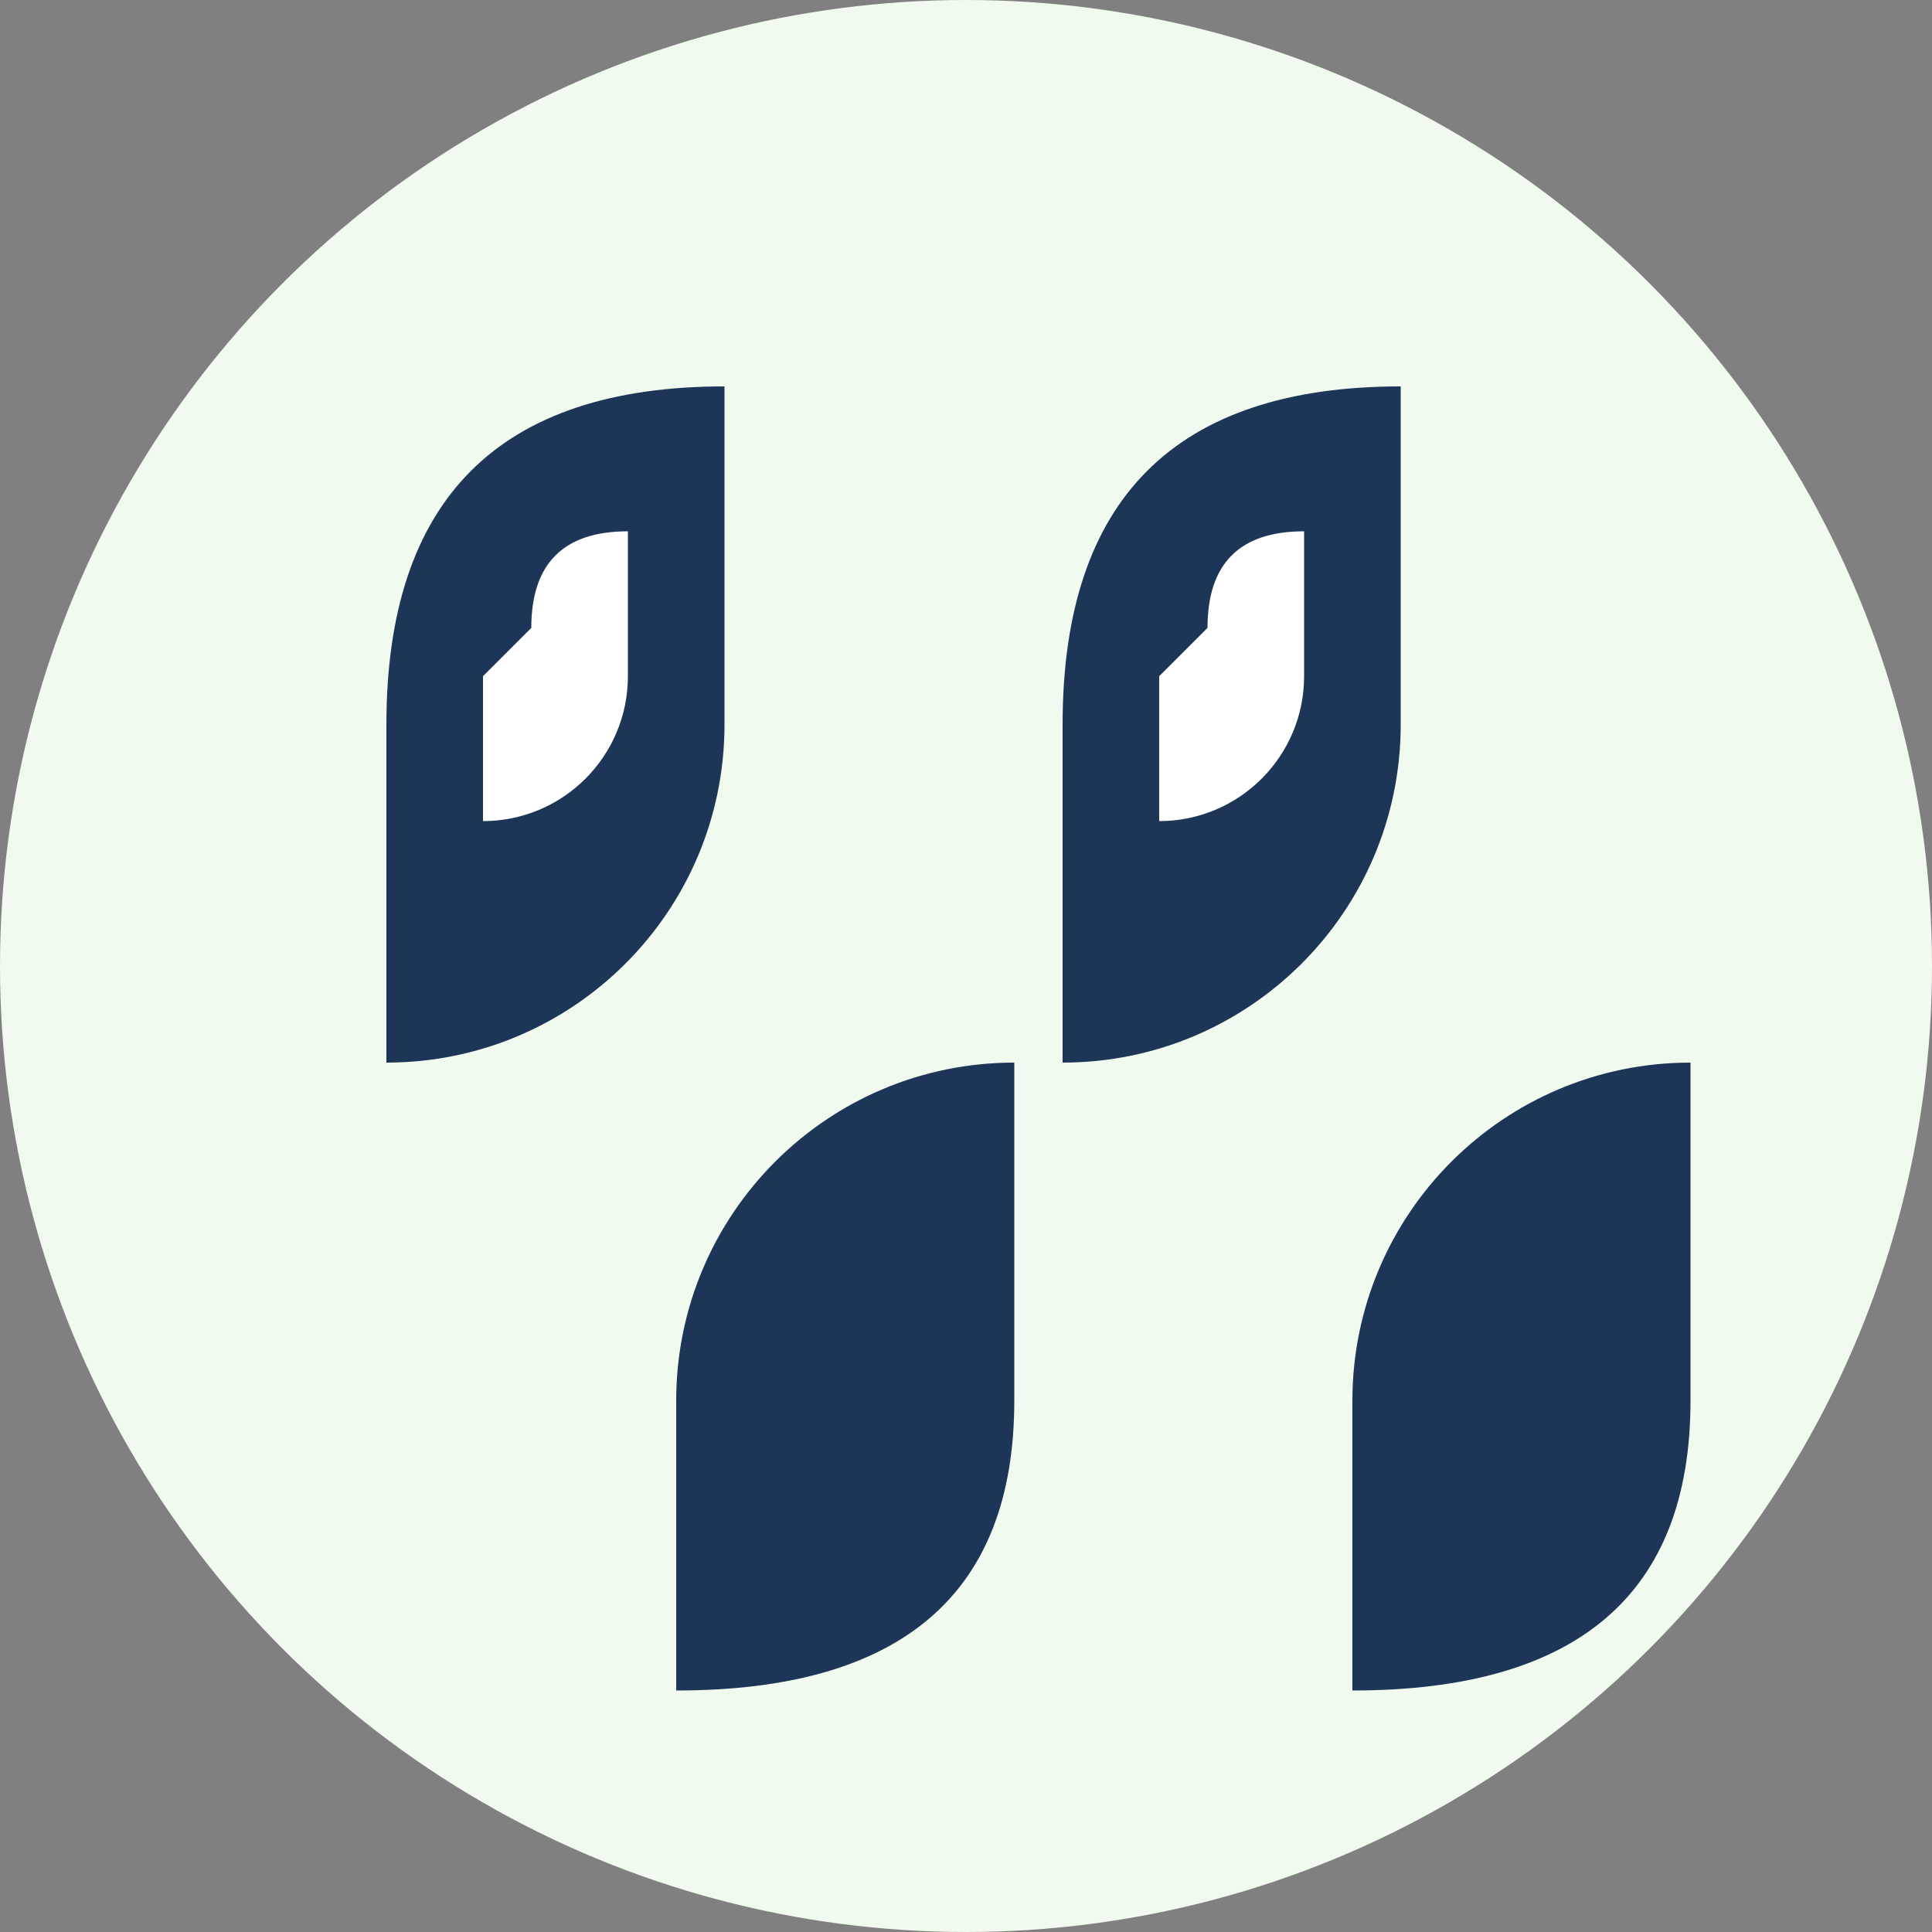
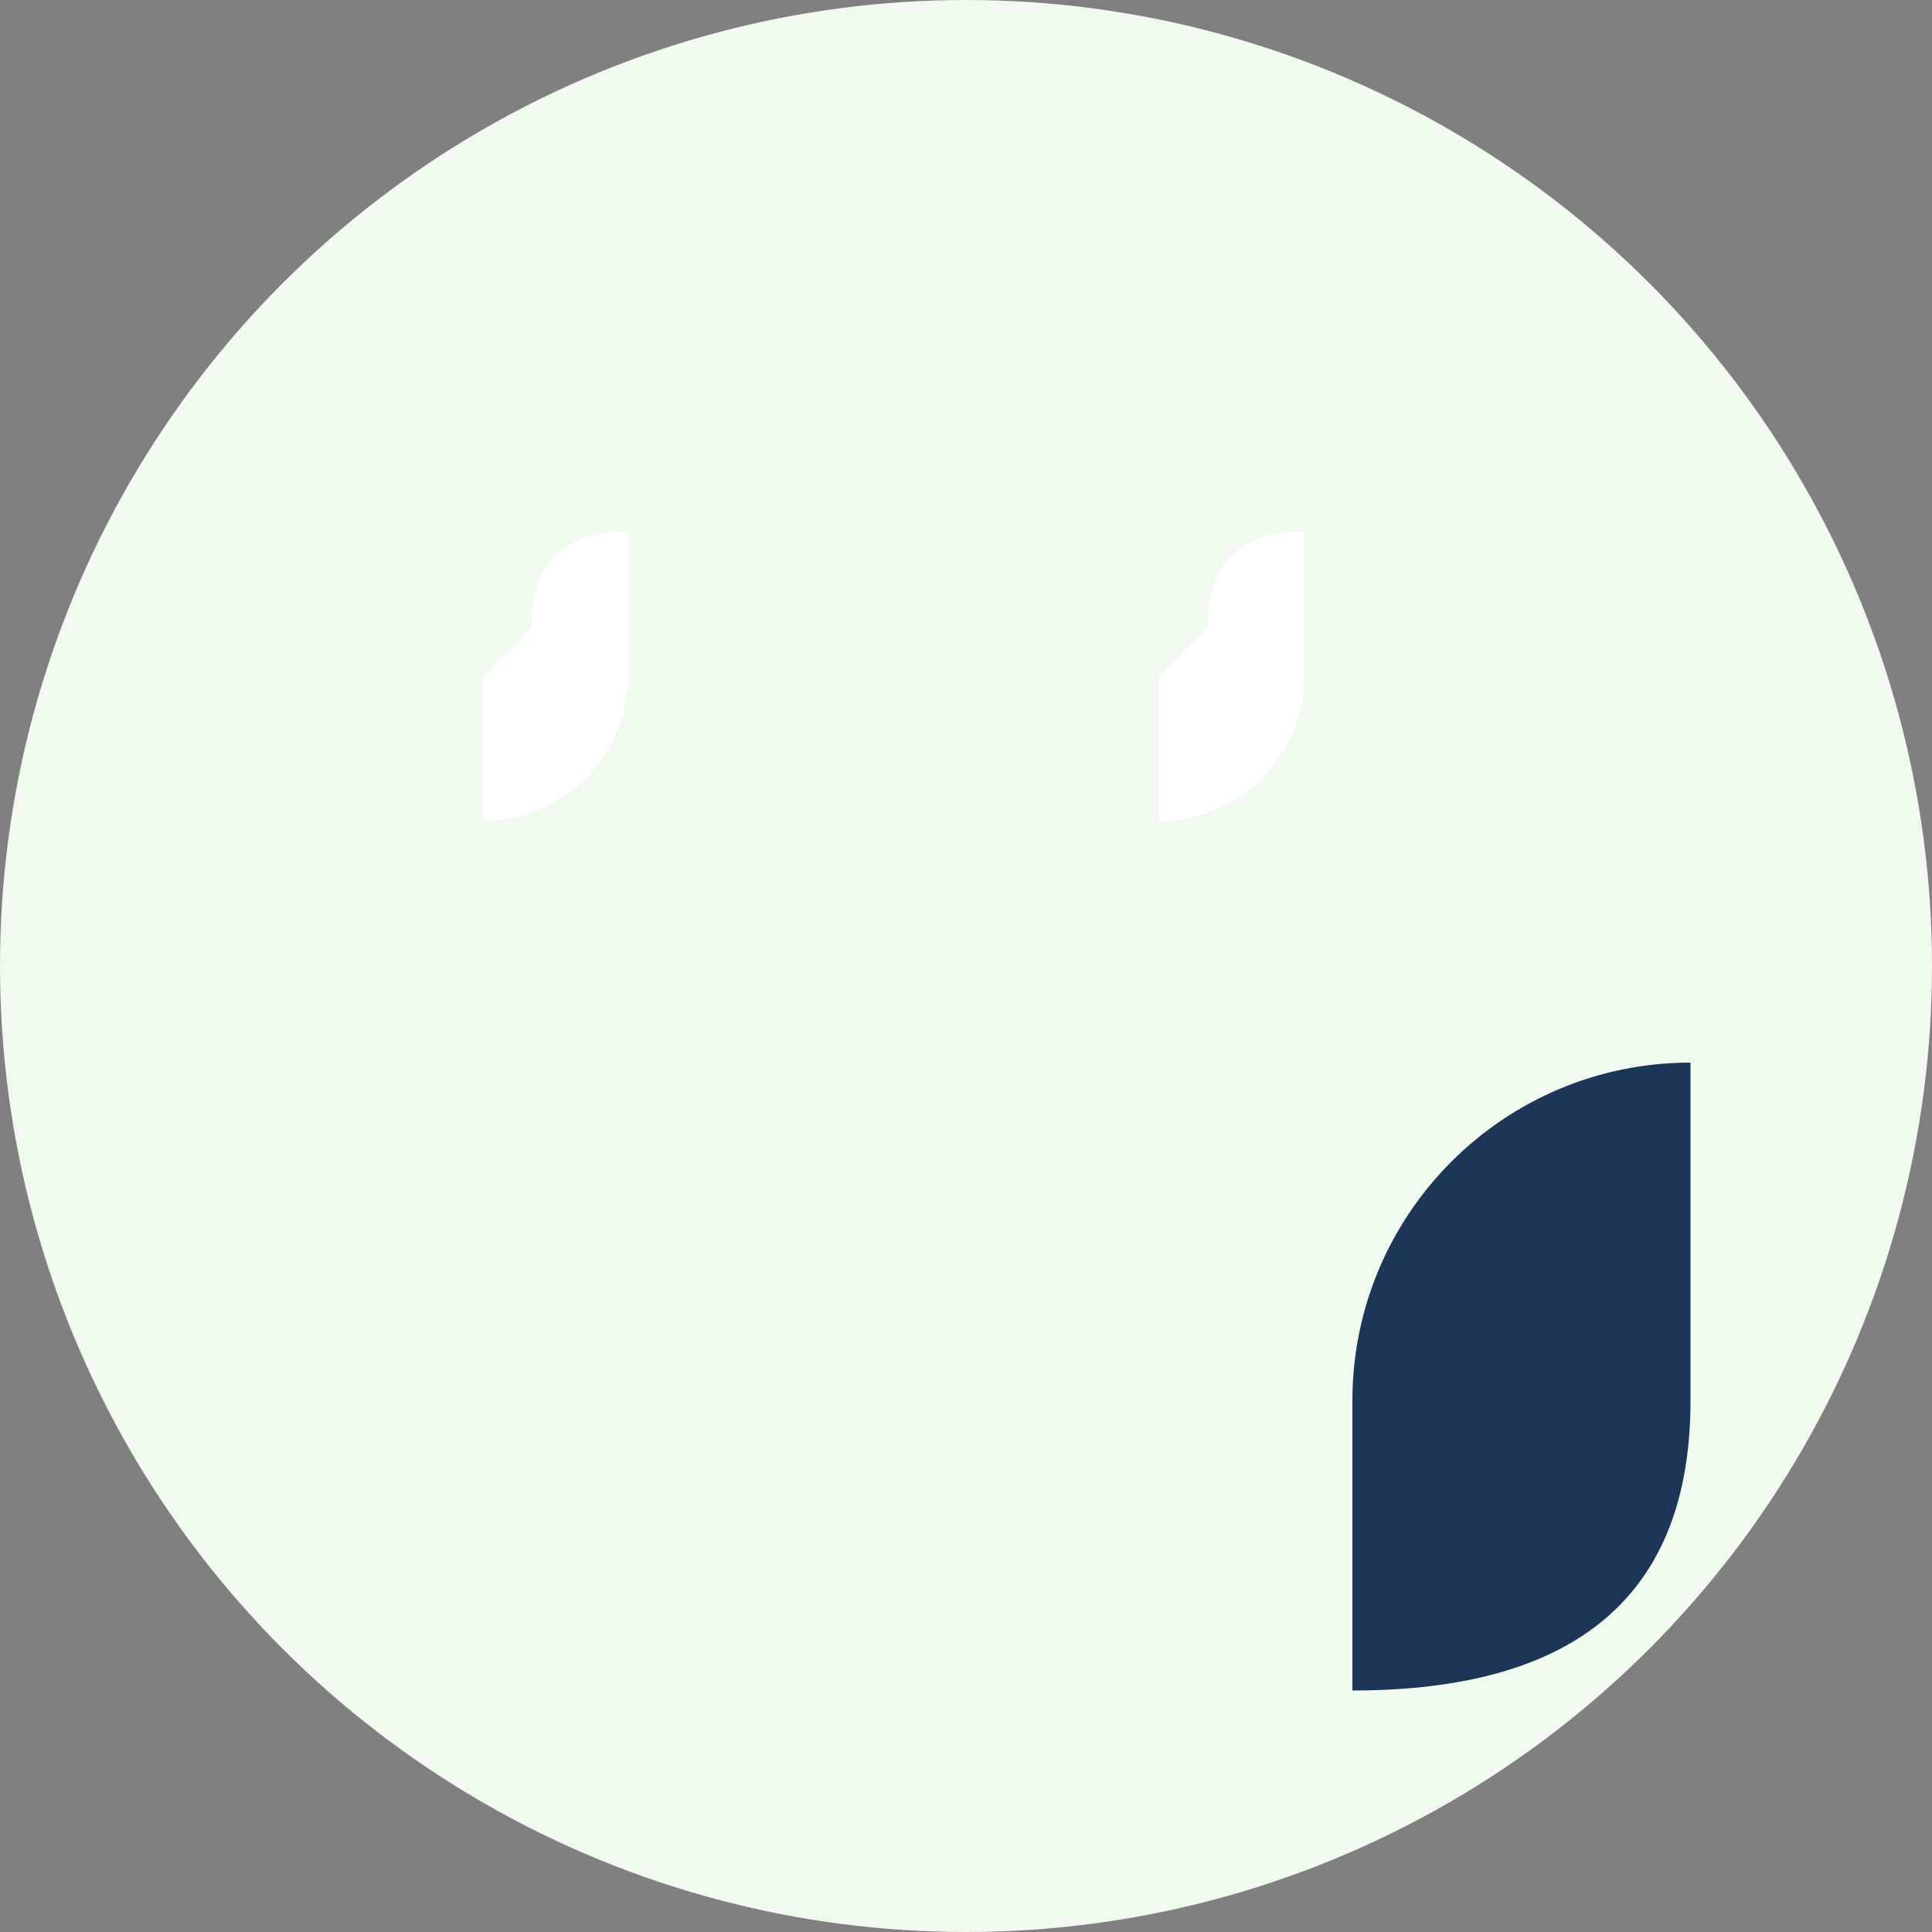
<svg xmlns="http://www.w3.org/2000/svg" width="40" height="40" viewBox="0 0 40 40">
  <rect x="0" y="0" width="40" height="40" fill="#808080" stroke="none" />
  <defs>
    <style>
      .quote-bg { fill: #f1faee; }
      .quote-mark { fill: #1d3557; }
    </style>
  </defs>
  <circle class="quote-bg" cx="20" cy="20" r="20" />
-   <path class="quote-mark" d="M8,15 Q8,8 15,8 L15,15 C15,18.866 11.866,22 8,22 L8,15 Z" />
-   <path class="quote-mark" d="M22,15 Q22,8 29,8 L29,15 C29,18.866 25.866,22 22,22 L22,15 Z" />
  <path fill="#ffffff" d="M11,13 Q11,11 13,11 L13,14 C13,15.657 11.657,17 10,17 L10,14 Q10,14 11,13 Z" />
  <path fill="#ffffff" d="M25,13 Q25,11 27,11 L27,14 C27,15.657 25.657,17 24,17 L24,14 Q24,14 25,13 Z" />
-   <path class="quote-mark" d="M14,28 Q14,22 21,22 L21,28 C21,31.866 17.866,35 14,35 L14,28 Z" transform="rotate(180 17.5 28.5)" />
  <path class="quote-mark" d="M28,28 Q28,22 35,22 L35,28 C35,31.866 31.866,35 28,35 L28,28 Z" transform="rotate(180 31.5 28.5)" />
</svg>